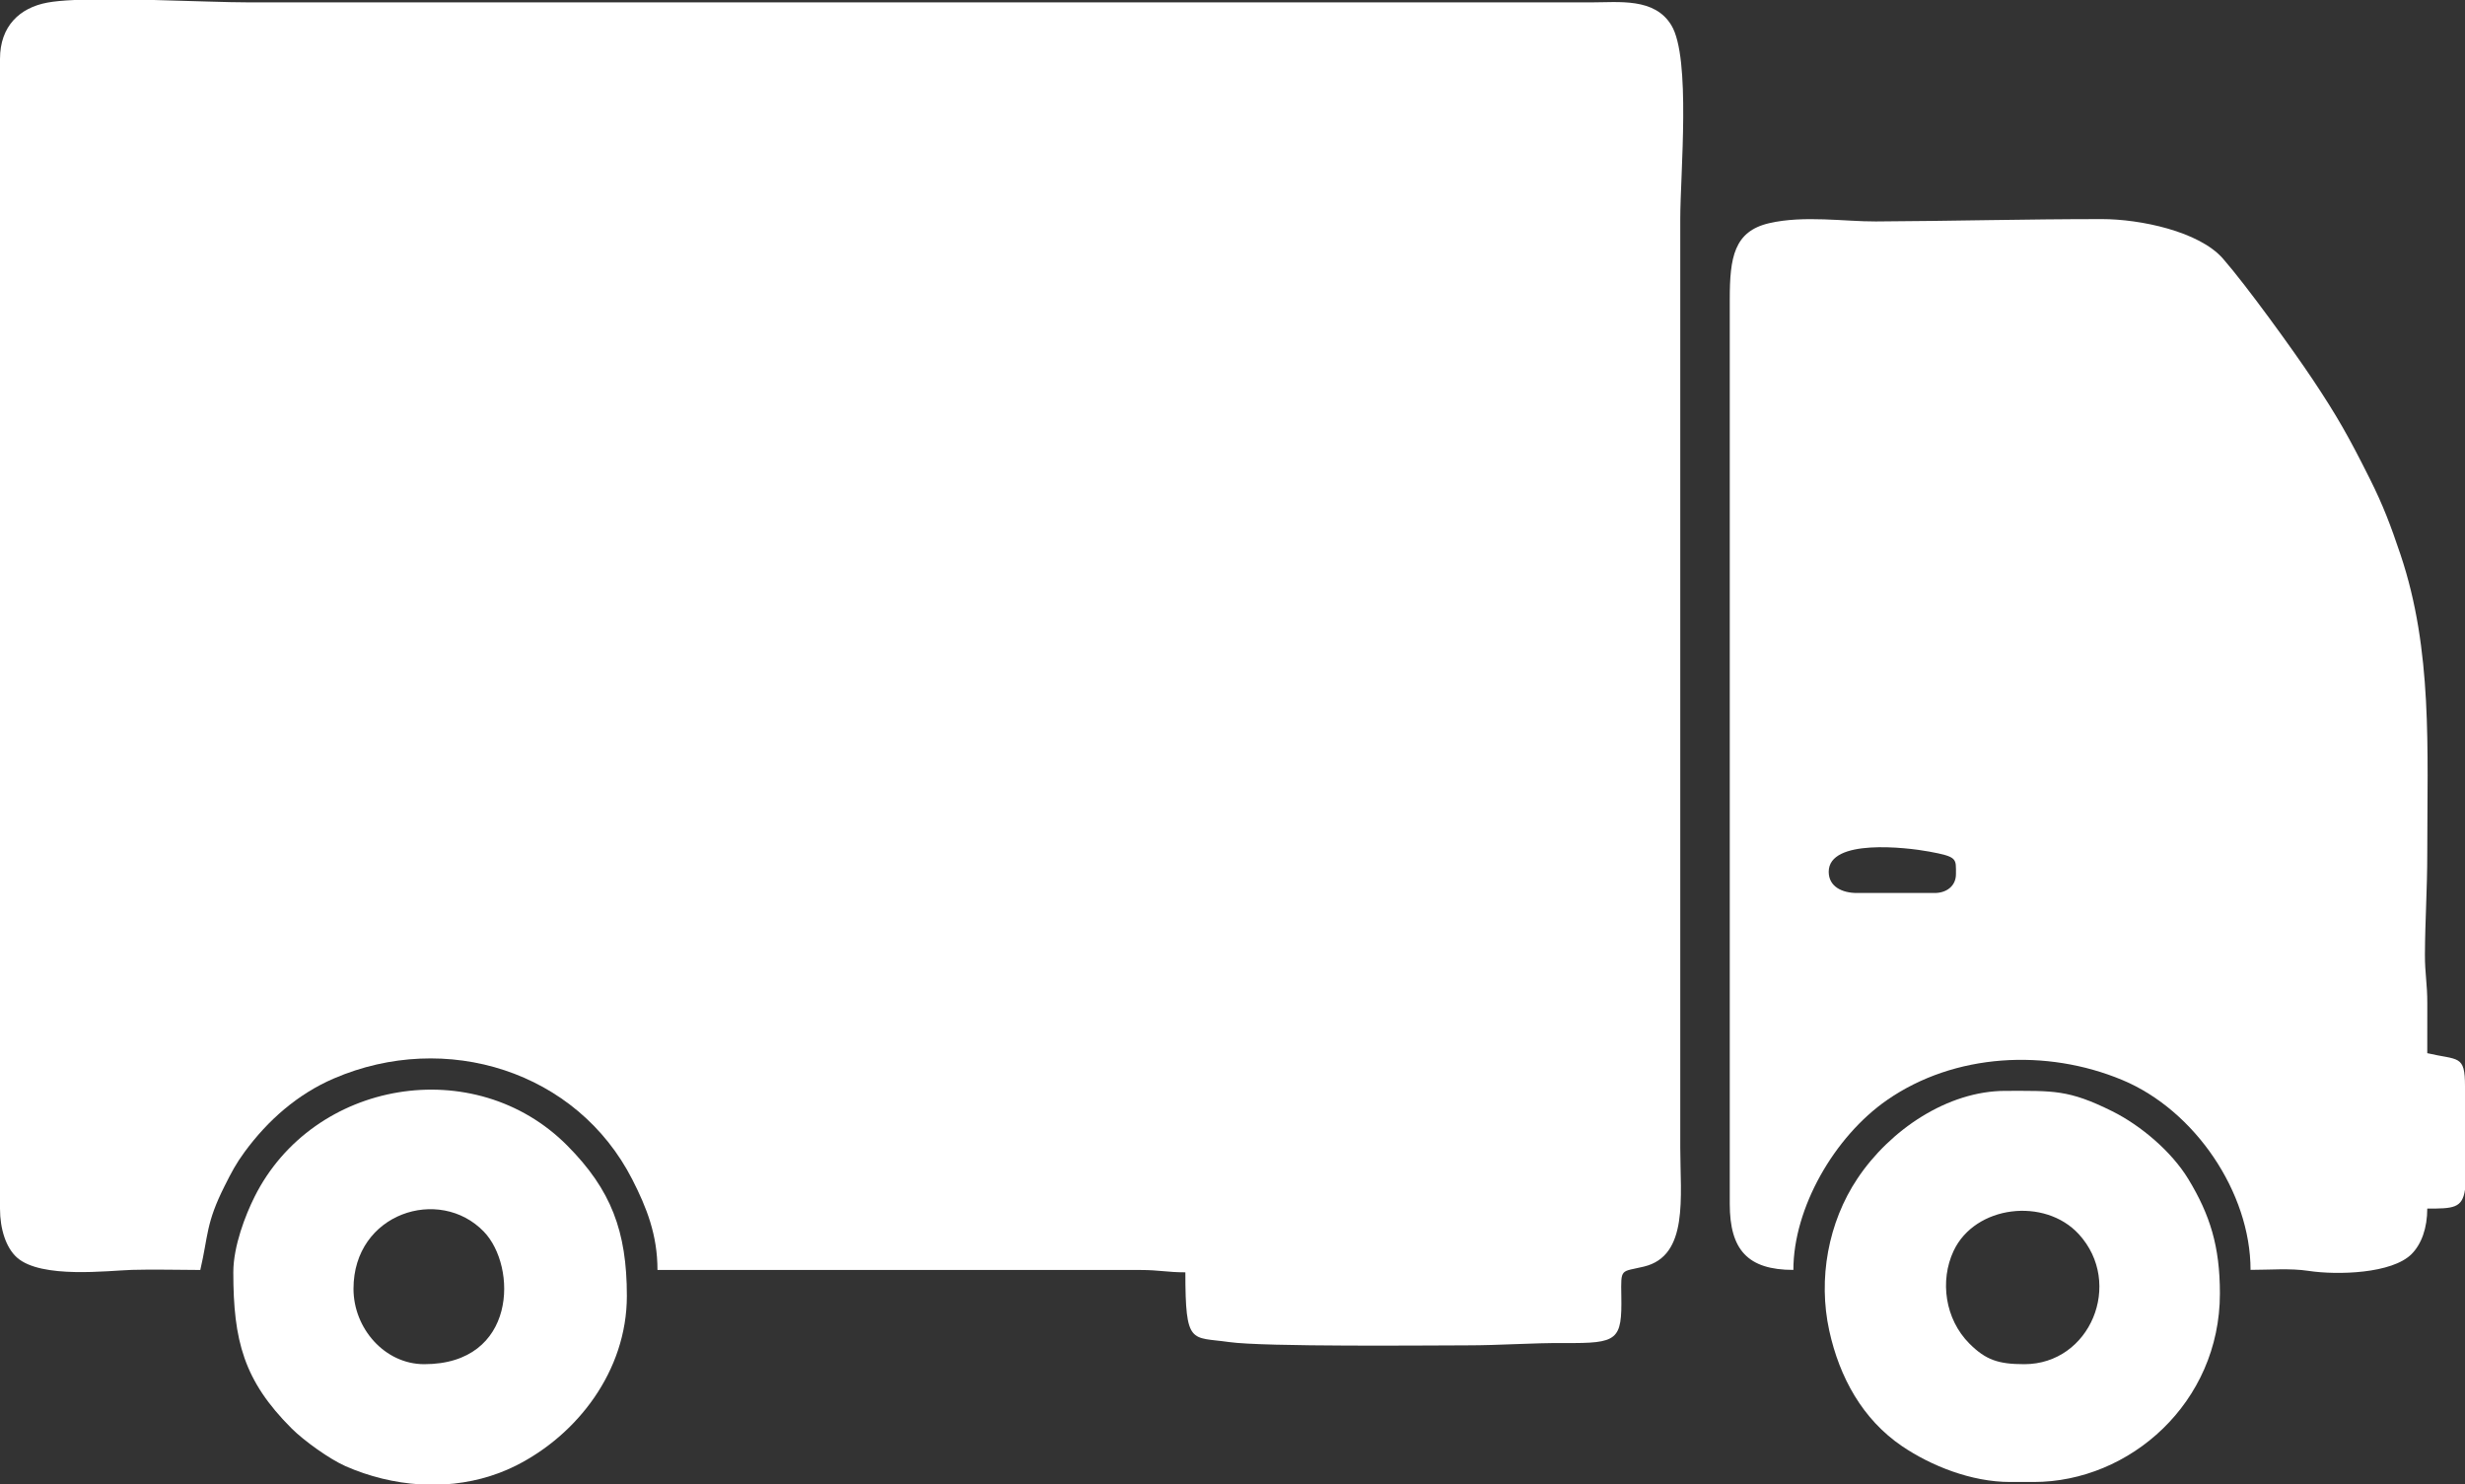
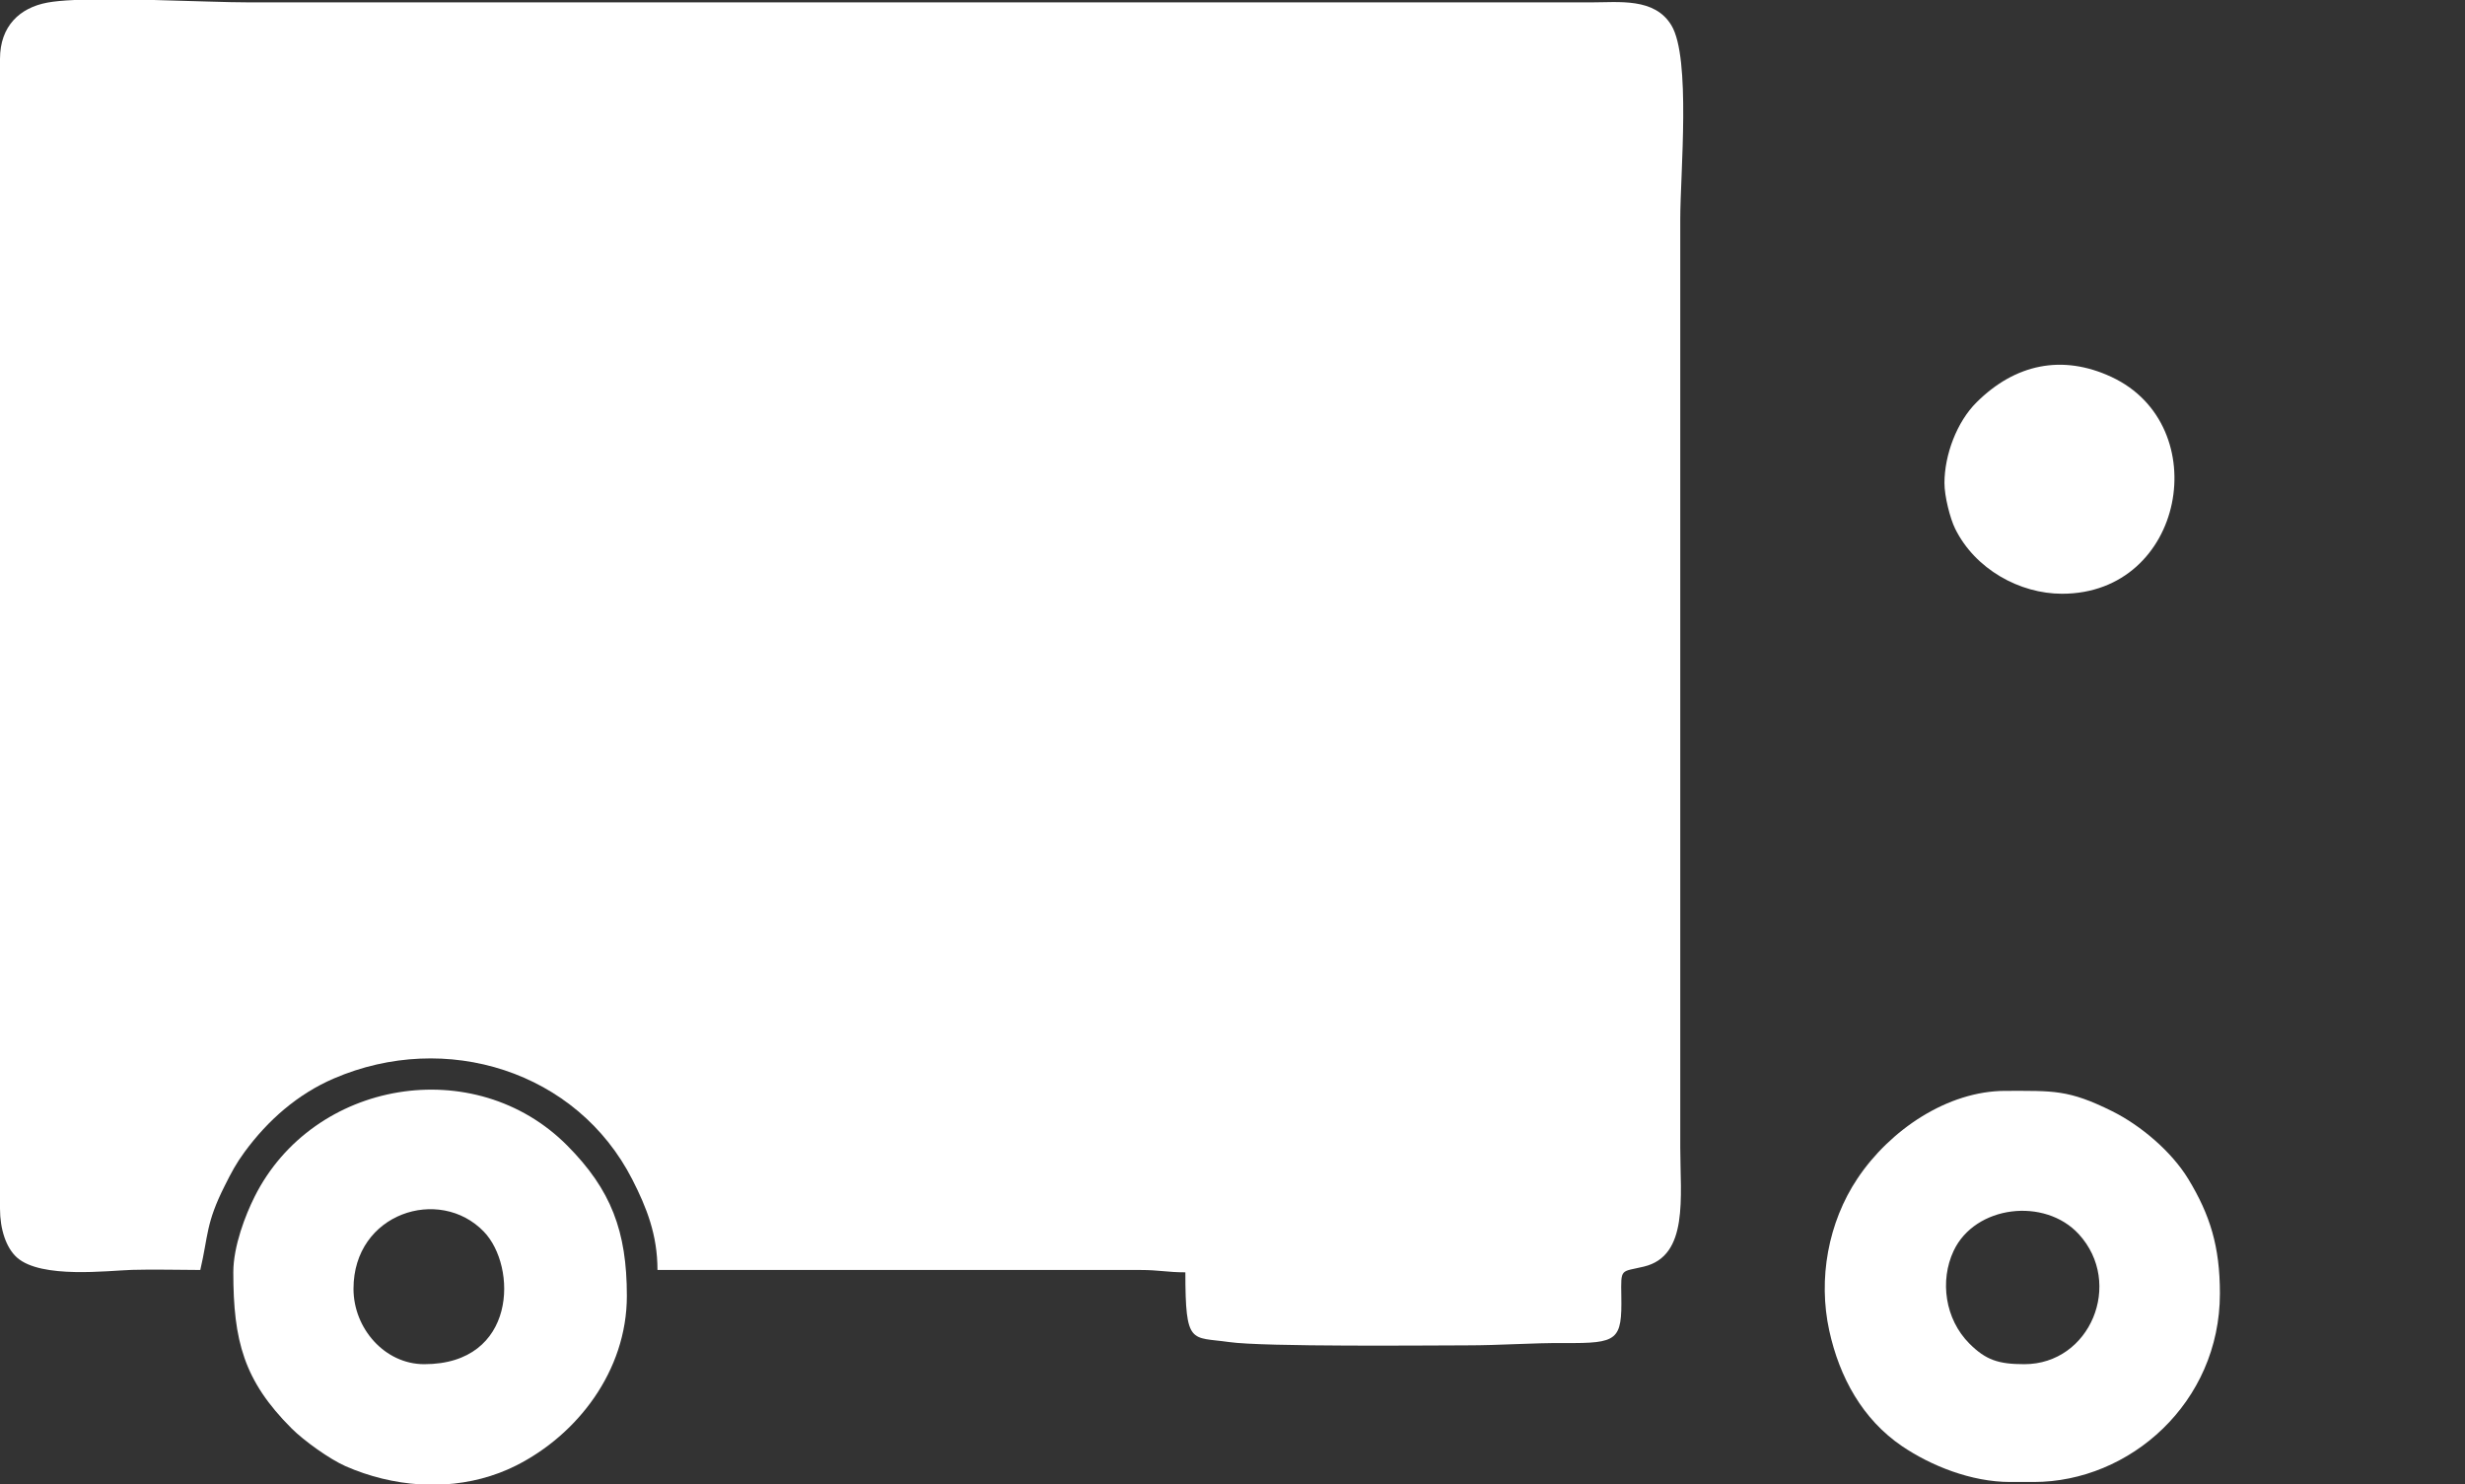
<svg xmlns="http://www.w3.org/2000/svg" version="1.1" id="Layer_1" x="0px" y="0px" width="156.123px" height="94.01px" viewBox="0 0 156.123 94.01" enable-background="new 0 0 156.123 94.01" xml:space="preserve">
  <rect x="0" y="0" width="156.123" height="94.01" fill="#333333" stroke="none" />
  <g>
    <path fill="#FFFFFF" d="M0,3.73V76.55c0,1.286,0.38,2.479,1.081,3.099c1.537,1.354,5.786,0.821,7.272,0.776   c1.412-0.042,2.911,0.006,4.333,0.006c0.513-2.197,0.346-2.946,1.542-5.322c0.448-0.89,0.715-1.405,1.271-2.162   c1.465-1.994,3.34-3.651,5.651-4.646c7.088-3.051,15.391-0.478,18.902,6.407c0.903,1.771,1.59,3.497,1.59,5.724H72.24   c1.172,0,1.697,0.148,2.836,0.148c0,4.65,0.367,4.071,2.749,4.414c2.229,0.321,12.898,0.211,15.013,0.211   c2.274,0,4.114-0.159,6.271-0.146c3.352,0.02,3.627-0.157,3.578-2.988c-0.029-1.788-0.049-1.498,1.432-1.854   c2.849-0.682,2.302-4.414,2.302-7.547V13.878c0-2.861,0.685-10.207-0.56-12.272c-1.061-1.766-3.319-1.455-5.111-1.455H15.821   c-1.424,0-3.712-0.093-6.011-0.149H4.682C4.007,0.032,3.431,0.085,3.001,0.165C1.252,0.489,0,1.651,0,3.73z" />
-     <path fill="#FFFFFF" d="M115.823,55.212c0-2.124,4.935-1.542,6.355-1.28c1.817,0.334,1.704,0.444,1.704,1.43   c0,0.771-0.622,1.194-1.344,1.194h-4.927C116.677,56.555,115.823,56.157,115.823,55.212L115.823,55.212z M156.123,68.79   c0-2.007-0.413-1.629-2.39-2.089c0-1.044-0.002-2.09,0.002-3.134c0.005-1.268-0.156-1.897-0.15-3.132   c0.012-2.216,0.148-4.088,0.148-6.418c0-6.588,0.347-12.824-1.696-18.896c-0.629-1.871-1.108-3.131-1.935-4.782   c-1.326-2.65-2.063-3.966-3.651-6.346c-1.228-1.84-4.19-5.938-5.663-7.619c-1.516-1.729-5.258-2.498-7.65-2.498   c-4.936,0-9.41,0.124-14.33,0.149c-1.945,0.011-4.556-0.399-6.754,0.109c-2.229,0.516-2.498,2.175-2.498,4.813v57.3   c0,2.911,1.142,4.18,4.029,4.18c0-3.911,2.583-8.439,5.947-10.768c4.271-2.955,10.076-3.264,14.887-1.259   c4.6,1.918,8.121,7.127,8.121,12.025c1.201,0,2.508-0.113,3.669,0.063c1.856,0.281,5.291,0.175,6.528-1.062   c0.637-0.638,0.996-1.661,0.996-2.882c1.646,0,2.216-0.02,2.39-1.197V68.79L156.123,68.79z M121.048,50.437   c0-3.36-0.042-6.029,1.143-8.259c2.425-4.563,9.758-5.735,10.5,3.185c-2.849-1.506-2.301-4.178-5.075-4.178   c-4.991,0-4.224,5.861,1.881,9.909c2.481,1.646,5.655,2.924,8.866,2.924c2.318,0,6.763,0.113,8-1.998   c0.227-0.384,0.713-1.232,0.807-1.583c0.477,0,1.025,0.024,1.493,0.001c0.666-0.035,0.545-0.136,1.192-0.15   c0-0.522,0.028-1.129,0-1.642c-0.035-0.656-0.133-0.624-0.153-1.338c-0.104-3.445,0.103-4.344-0.632-8.322   c-1.055-5.721-4.799-11.087-7.991-15.886c-1.505-2.266-3.472-5.193-6.745-5.193h-16.866l-0.149,23.876   c0,3.021,0.299,5.607,0.299,8.505L121.048,50.437z" />
    <path fill="#FFFFFF" d="M128.212,86.398c-1.645,0-2.439-0.269-3.475-1.301c-1.555-1.556-1.885-3.988-1.008-5.865   c1.356-2.903,5.783-3.42,7.938-1.063C134.509,81.274,132.392,86.398,128.212,86.398L128.212,86.398z M127.315,93.859h1.492   c6.082,0,11.793-5.02,11.793-11.938c0-2.982-0.623-4.978-2.002-7.25c-1.057-1.738-3.009-3.393-4.813-4.29   c-2.782-1.385-3.729-1.293-6.769-1.293c-3.67,0-7.32,2.478-9.373,5.552c-1.857,2.78-2.504,6.358-1.785,9.635   c0.646,2.949,2.103,5.616,4.617,7.32C122.294,92.825,124.847,93.859,127.315,93.859z" />
    <path fill="#FFFFFF" d="M22.389,81.623c0-4.802,5.447-6.527,8.252-3.623c2.133,2.209,2.104,8.398-3.774,8.398   C24.371,86.398,22.389,84.136,22.389,81.623L22.389,81.623z M28.182,94.01c1.556-0.097,3.09-0.481,4.507-1.193   c3.852-1.938,7.014-5.969,7.014-10.744c0-4.105-1.003-6.725-3.769-9.514c-5.853-5.904-16.102-4.182-19.815,3.244   c-0.564,1.129-1.342,3.105-1.342,4.776c0,4.333,0.662,6.861,3.692,9.888c0.786,0.786,2.412,1.949,3.426,2.396   c1.492,0.653,3.101,1.05,4.72,1.147H28.182z" />
    <path fill="#FFFFFF" d="M130.601,37.604c7.789,0,9.713-10.661,3.135-13.729c-3.137-1.462-6.115-0.813-8.547,1.604   c-1.25,1.239-2.033,3.324-2.035,5.111c-0.002,0.842,0.359,2.25,0.676,2.892C125.092,36.042,127.909,37.604,130.601,37.604z" />
-     <path fill="#FFFFFF" d="M124.778,44.318c0,1.439,1.305,2.768,2.004,3.667c2.453,3.158,7.296,5.436,11.729,5.436   c2.102,0,7.911,0.105,7.911-2.835c0-4.354-3.618-2.388-6.271-2.388c-4.86,0-7.172-0.756-10.041-4.583   c-1.109-1.478-1.283-1.833-2.943-1.833C125.782,41.782,124.778,42.942,124.778,44.318z" />
  </g>
</svg>